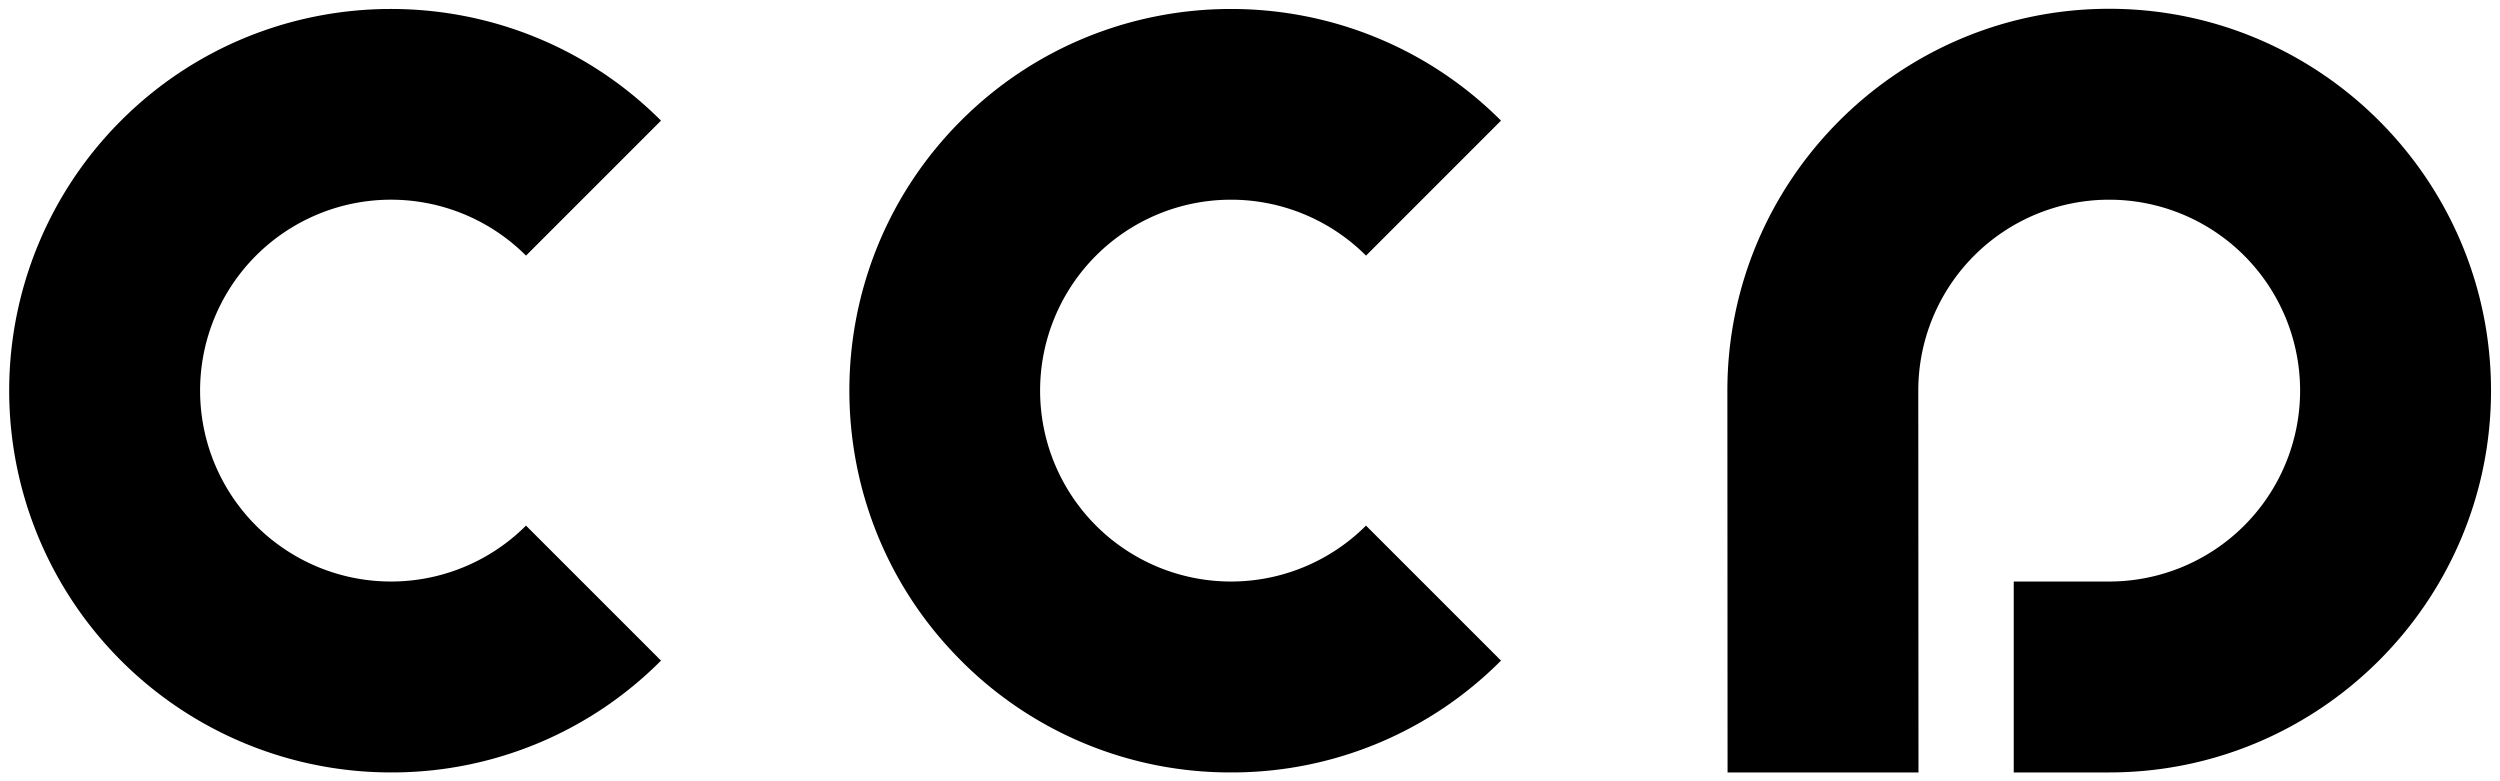
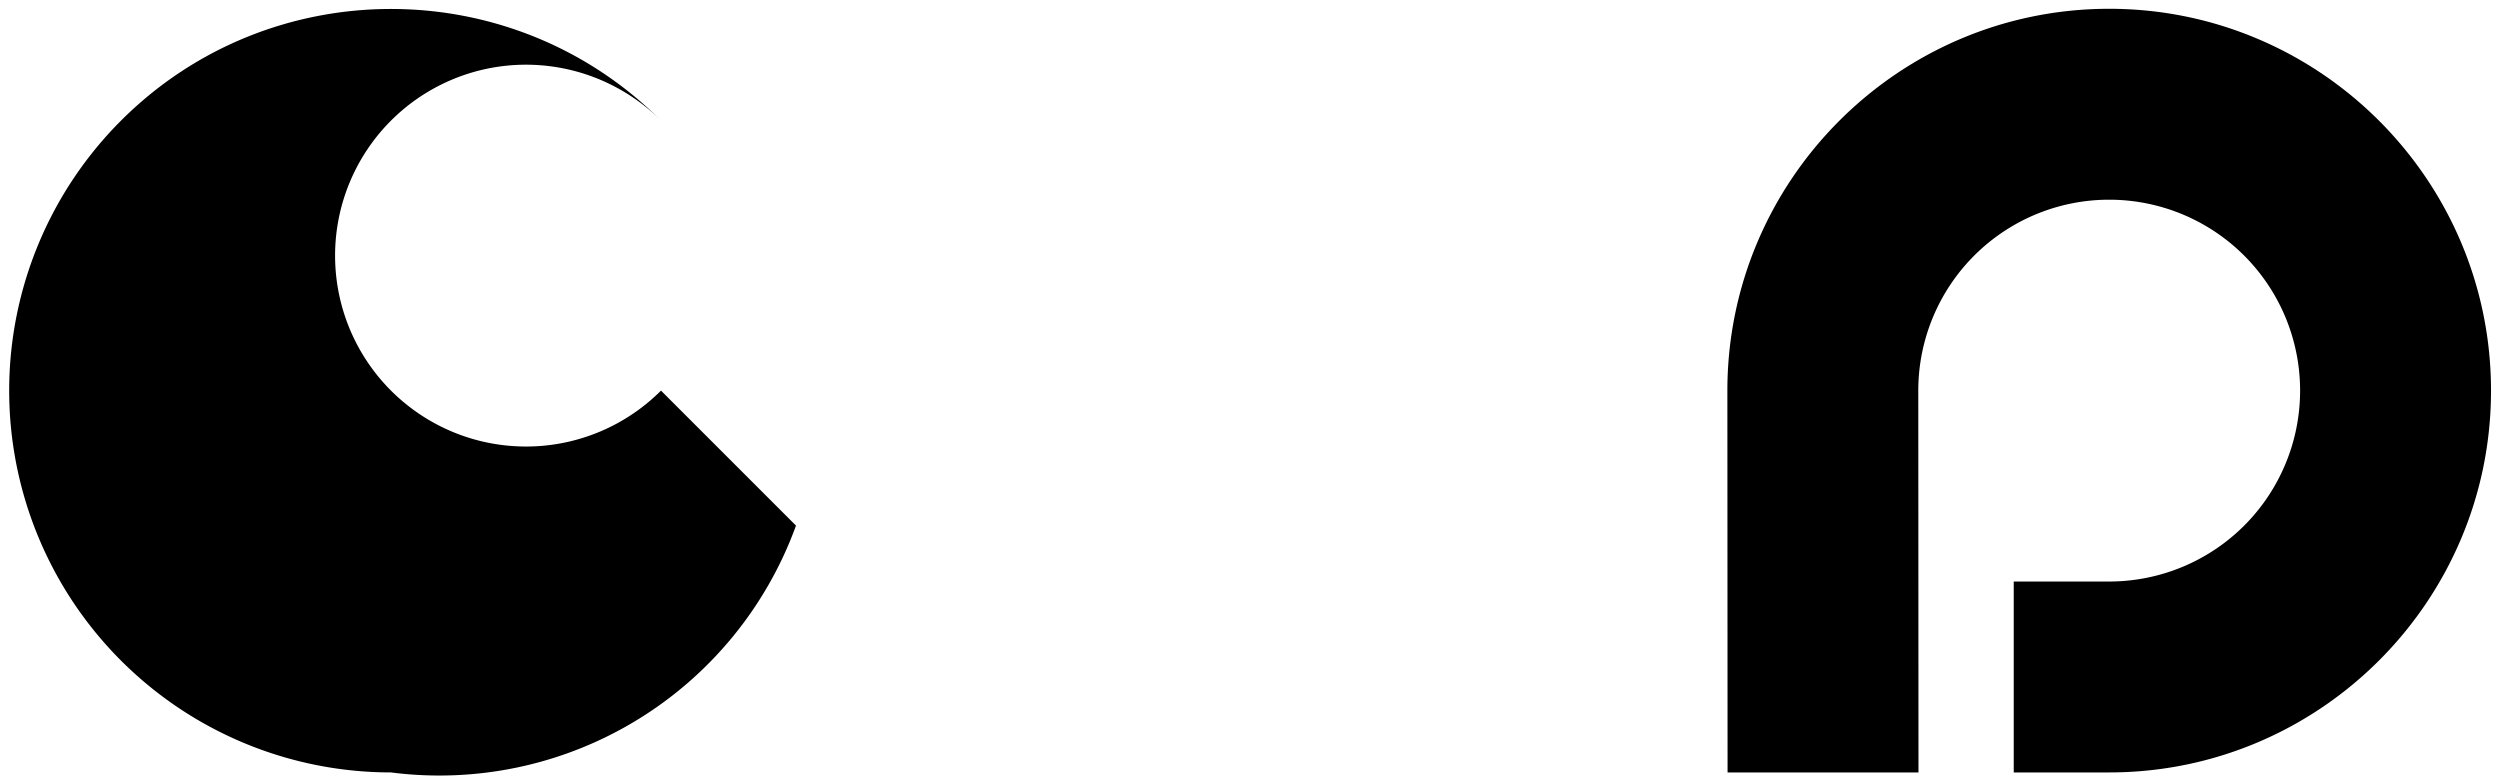
<svg xmlns="http://www.w3.org/2000/svg" width="928" height="290" viewBox="0 0 928 290">
  <defs>
    <clipPath id="a">
      <rect width="928" height="290" transform="translate(235 262)" fill="rgba(255,0,0,0.3)" />
    </clipPath>
  </defs>
  <g transform="translate(-235 -262)" clip-path="url(#a)">
-     <rect width="928" height="290" transform="translate(235 262)" fill="none" />
    <path d="M1279.011,398.26c-78.152,0-141.733,63.581-141.733,141.75l.072,141.714h70.867l-.073-141.732a70.866,70.866,0,1,1,70.867,70.866h-35.434v70.866h35.434c78.151,0,141.732-63.58,141.732-141.732S1357.162,398.26,1279.011,398.26Z" transform="translate(-261.077 -132.997)" />
-     <path d="M953.028,681.724a140.81,140.81,0,0,1-100.221-41.512c-55.261-55.262-55.261-145.178,0-200.44s145.18-55.261,200.44,0l-50.109,50.11a70.866,70.866,0,1,0,0,100.22l50.11,50.11A140.808,140.808,0,0,1,953.028,681.724Z" transform="translate(-261.077 -132.997)" />
-     <path d="M641.217,681.724A141.732,141.732,0,0,1,541,439.772c55.261-55.261,145.178-55.261,200.439,0l-50.109,50.11a70.867,70.867,0,1,0,0,100.22l50.111,50.11A140.81,140.81,0,0,1,641.217,681.724Z" transform="translate(-261.077 -132.997)" />
+     <path d="M641.217,681.724A141.732,141.732,0,0,1,541,439.772c55.261-55.261,145.178-55.261,200.439,0a70.867,70.867,0,1,0,0,100.22l50.111,50.11A140.81,140.81,0,0,1,641.217,681.724Z" transform="translate(-261.077 -132.997)" />
  </g>
</svg>